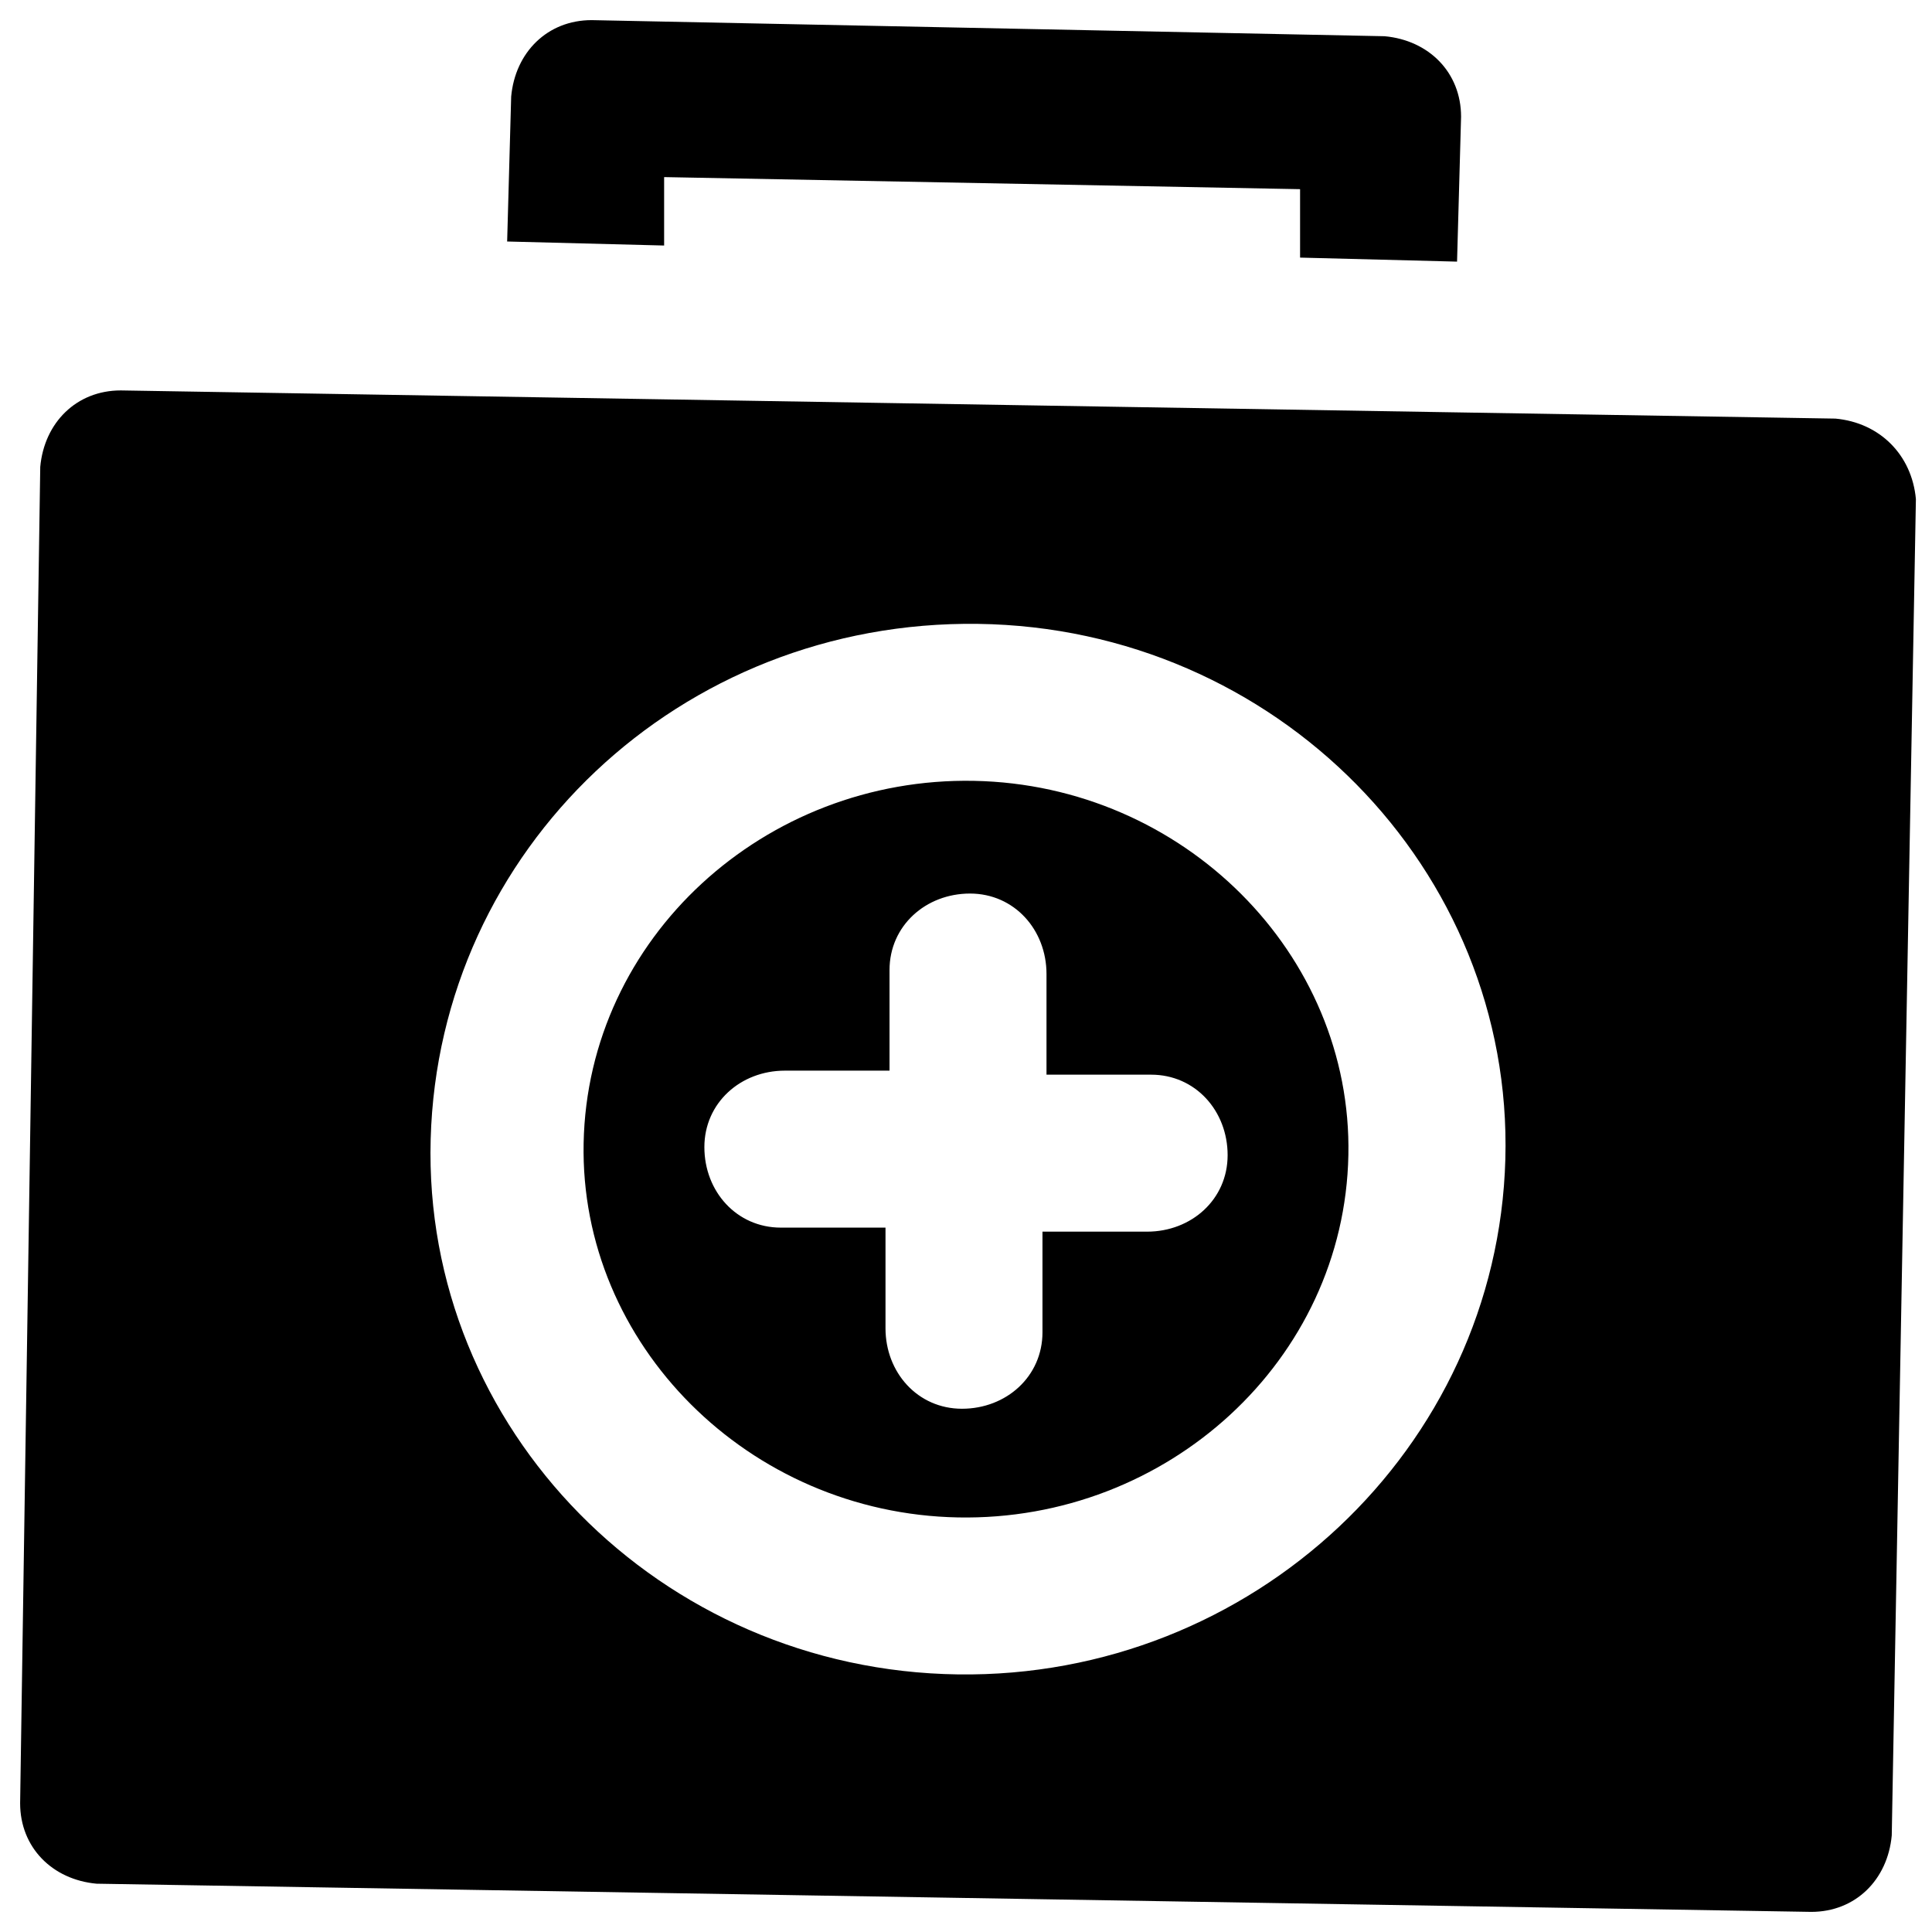
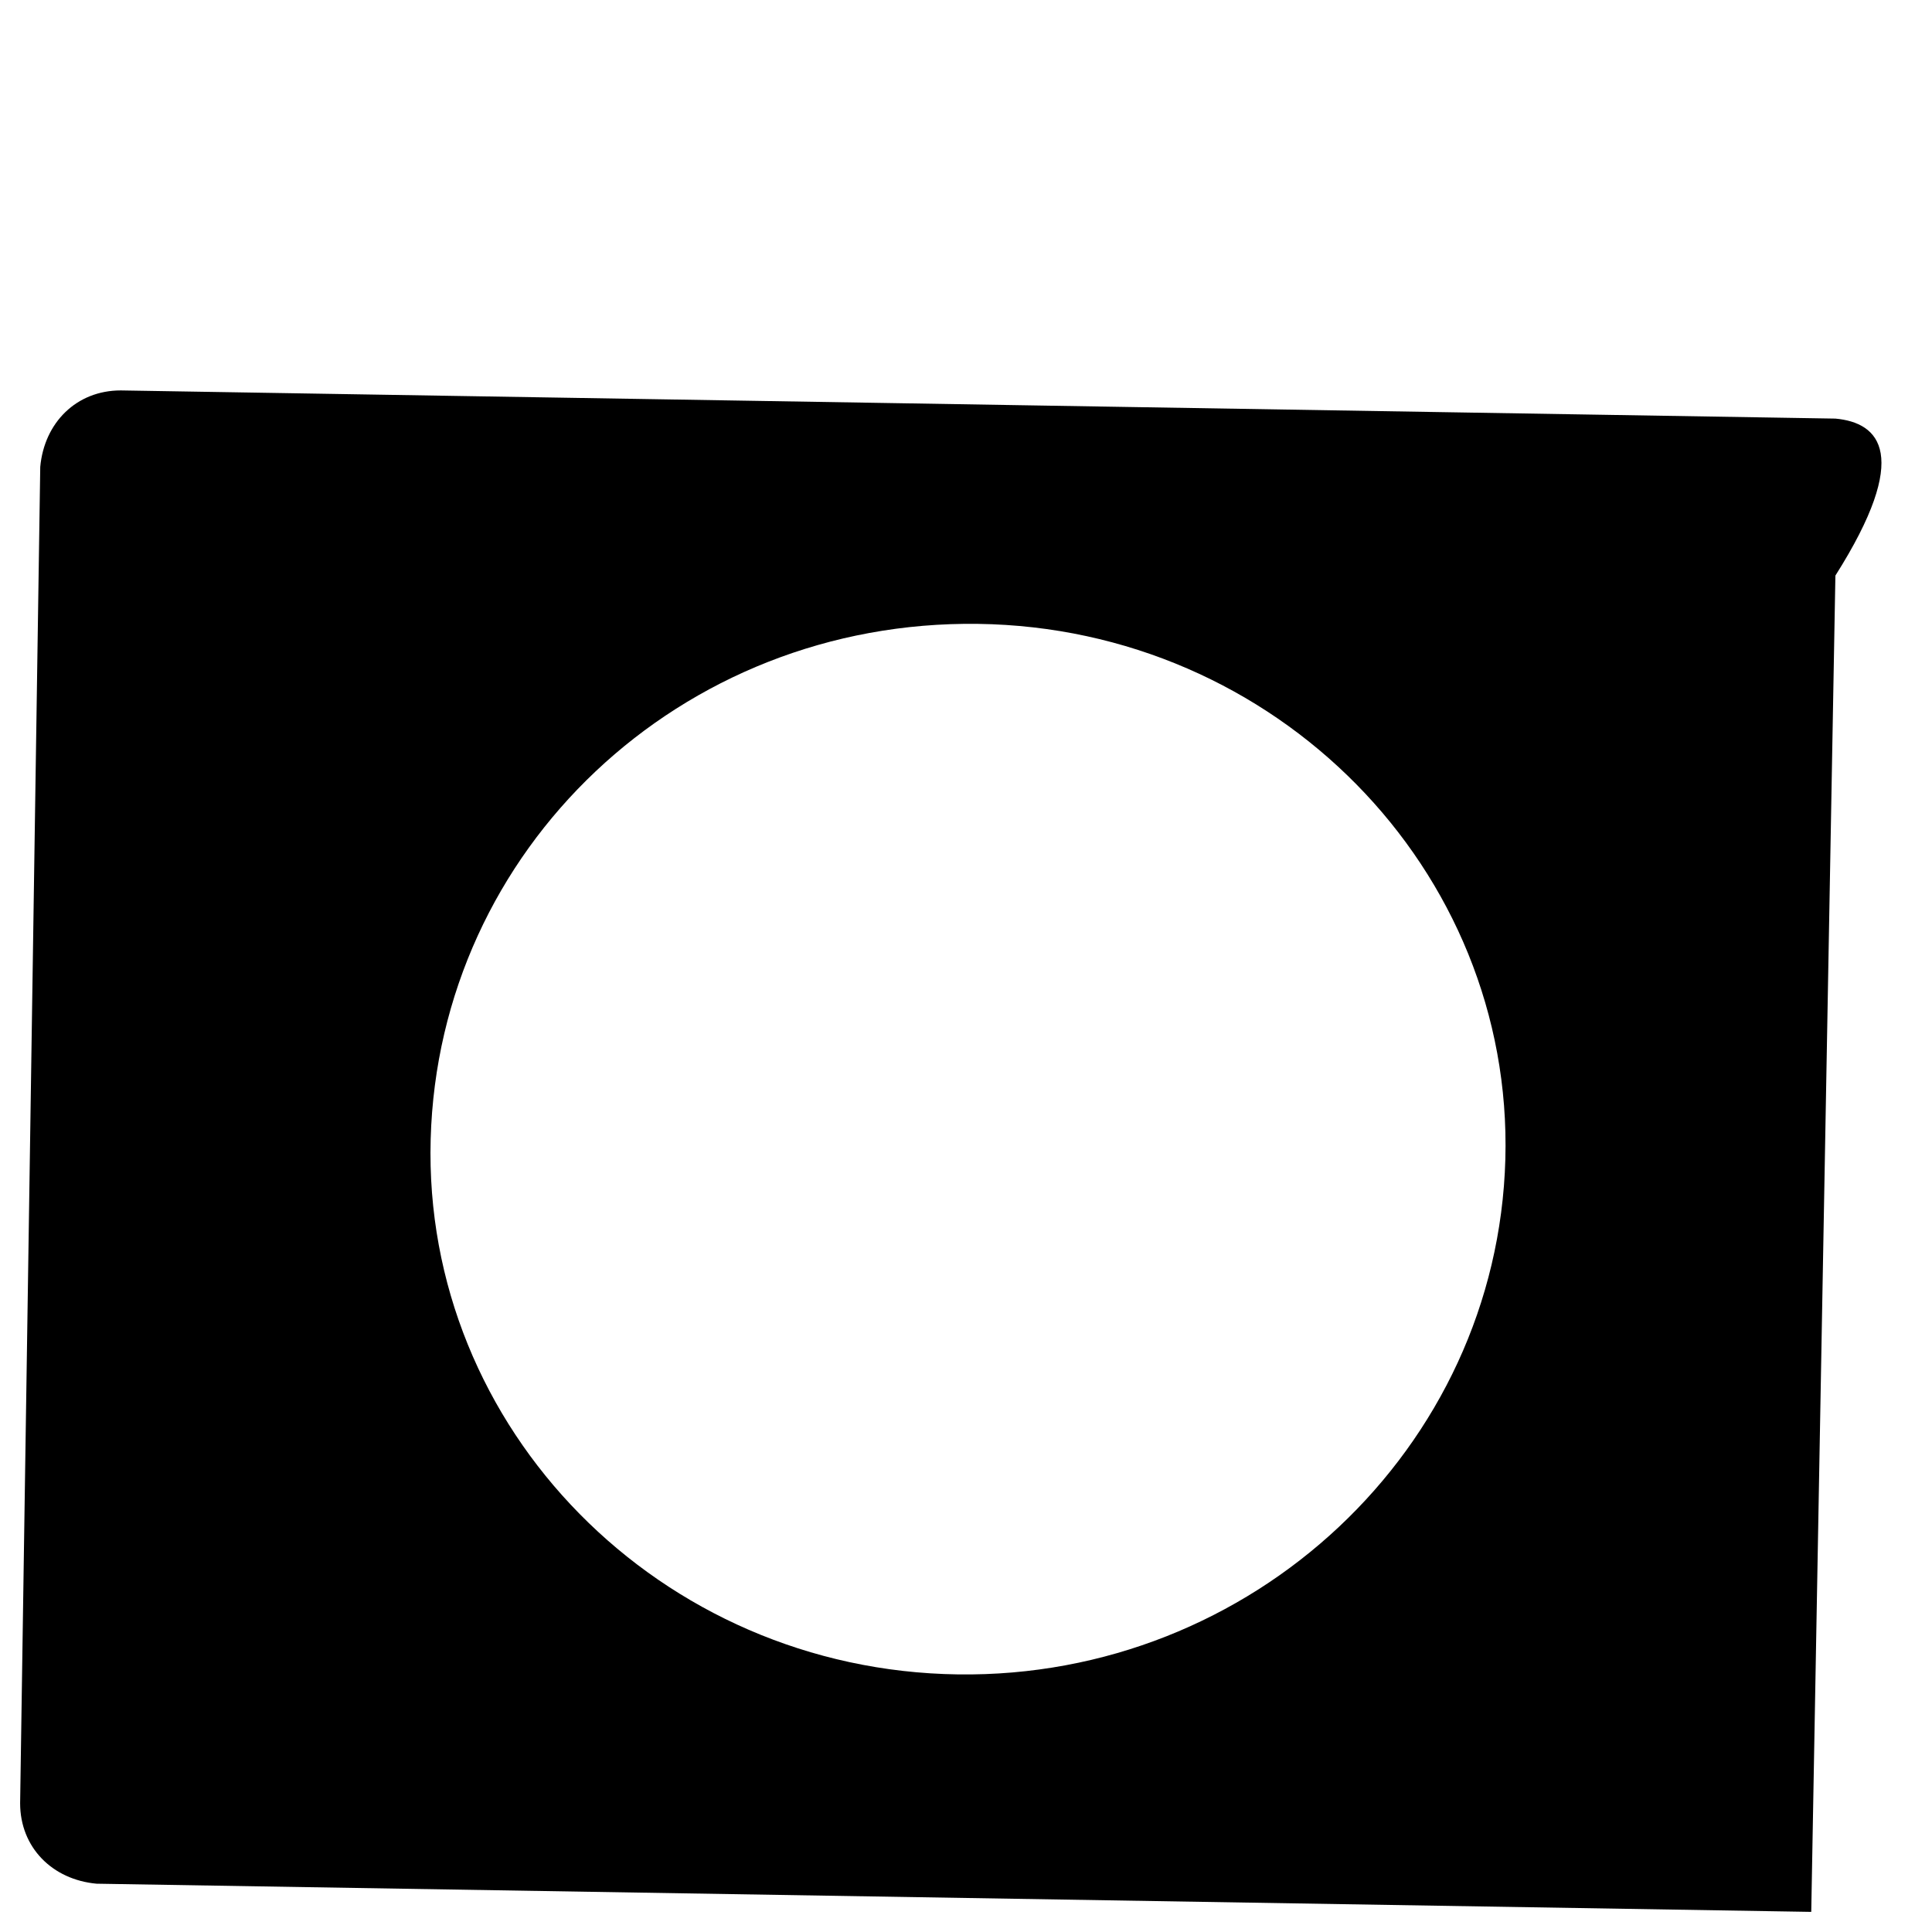
<svg xmlns="http://www.w3.org/2000/svg" version="1.1" id="Layer_1" x="0px" y="0px" viewBox="0 0 48 48" style="enable-background:new 0 0 48 48;" xml:space="preserve">
  <g>
-     <path d="M24.2,19.4c-5.2-0.1-9.6,3.9-9.7,9c-0.1,5,4.1,9.2,9.3,9.3c5.2,0.1,9.6-3.9,9.7-9C33.6,23.7,29.4,19.5,24.2,19.4z    M28.5,30.6l-2.6,0l0,2.5c0,1.1-0.9,1.9-2,1.9c-1.1,0-1.9-0.9-1.9-2l0-2.5l-2.6,0c-1.1,0-1.9-0.9-1.9-2c0-1.1,0.9-1.9,2-1.9l2.6,0   l0-2.5c0-1.1,0.9-1.9,2-1.9c1.1,0,1.9,0.9,1.9,2l0,2.5l2.6,0c1.1,0,1.9,0.9,1.9,2S29.6,30.6,28.5,30.6z" />
-     <path d="M45.6,10.4L3,9.7c-1.1,0-1.9,0.8-2,1.9L0.5,44.8c0,1.1,0.8,1.9,1.9,2L45,47.5c1.1,0,1.9-0.8,2-1.9l0.6-33.2   C47.5,11.3,46.7,10.5,45.6,10.4z M23.8,41.6c-7.4-0.1-13.3-6.1-13.1-13.3s6.2-12.9,13.6-12.8s13.3,6.1,13.1,13.3   C37.2,36,31.1,41.7,23.8,41.6z" />
-     <path d="M16.5,4.4l15.8,0.3l0,1.7l3.9,0.1l0.1-3.6c0-1.1-0.8-1.9-1.9-2L14.7,0.5c-1.1,0-1.9,0.8-2,1.9L12.6,6l3.9,0.1L16.5,4.4z" />
+     <path d="M45.6,10.4L3,9.7c-1.1,0-1.9,0.8-2,1.9L0.5,44.8c0,1.1,0.8,1.9,1.9,2L45,47.5l0.6-33.2   C47.5,11.3,46.7,10.5,45.6,10.4z M23.8,41.6c-7.4-0.1-13.3-6.1-13.1-13.3s6.2-12.9,13.6-12.8s13.3,6.1,13.1,13.3   C37.2,36,31.1,41.7,23.8,41.6z" />
  </g>
</svg>